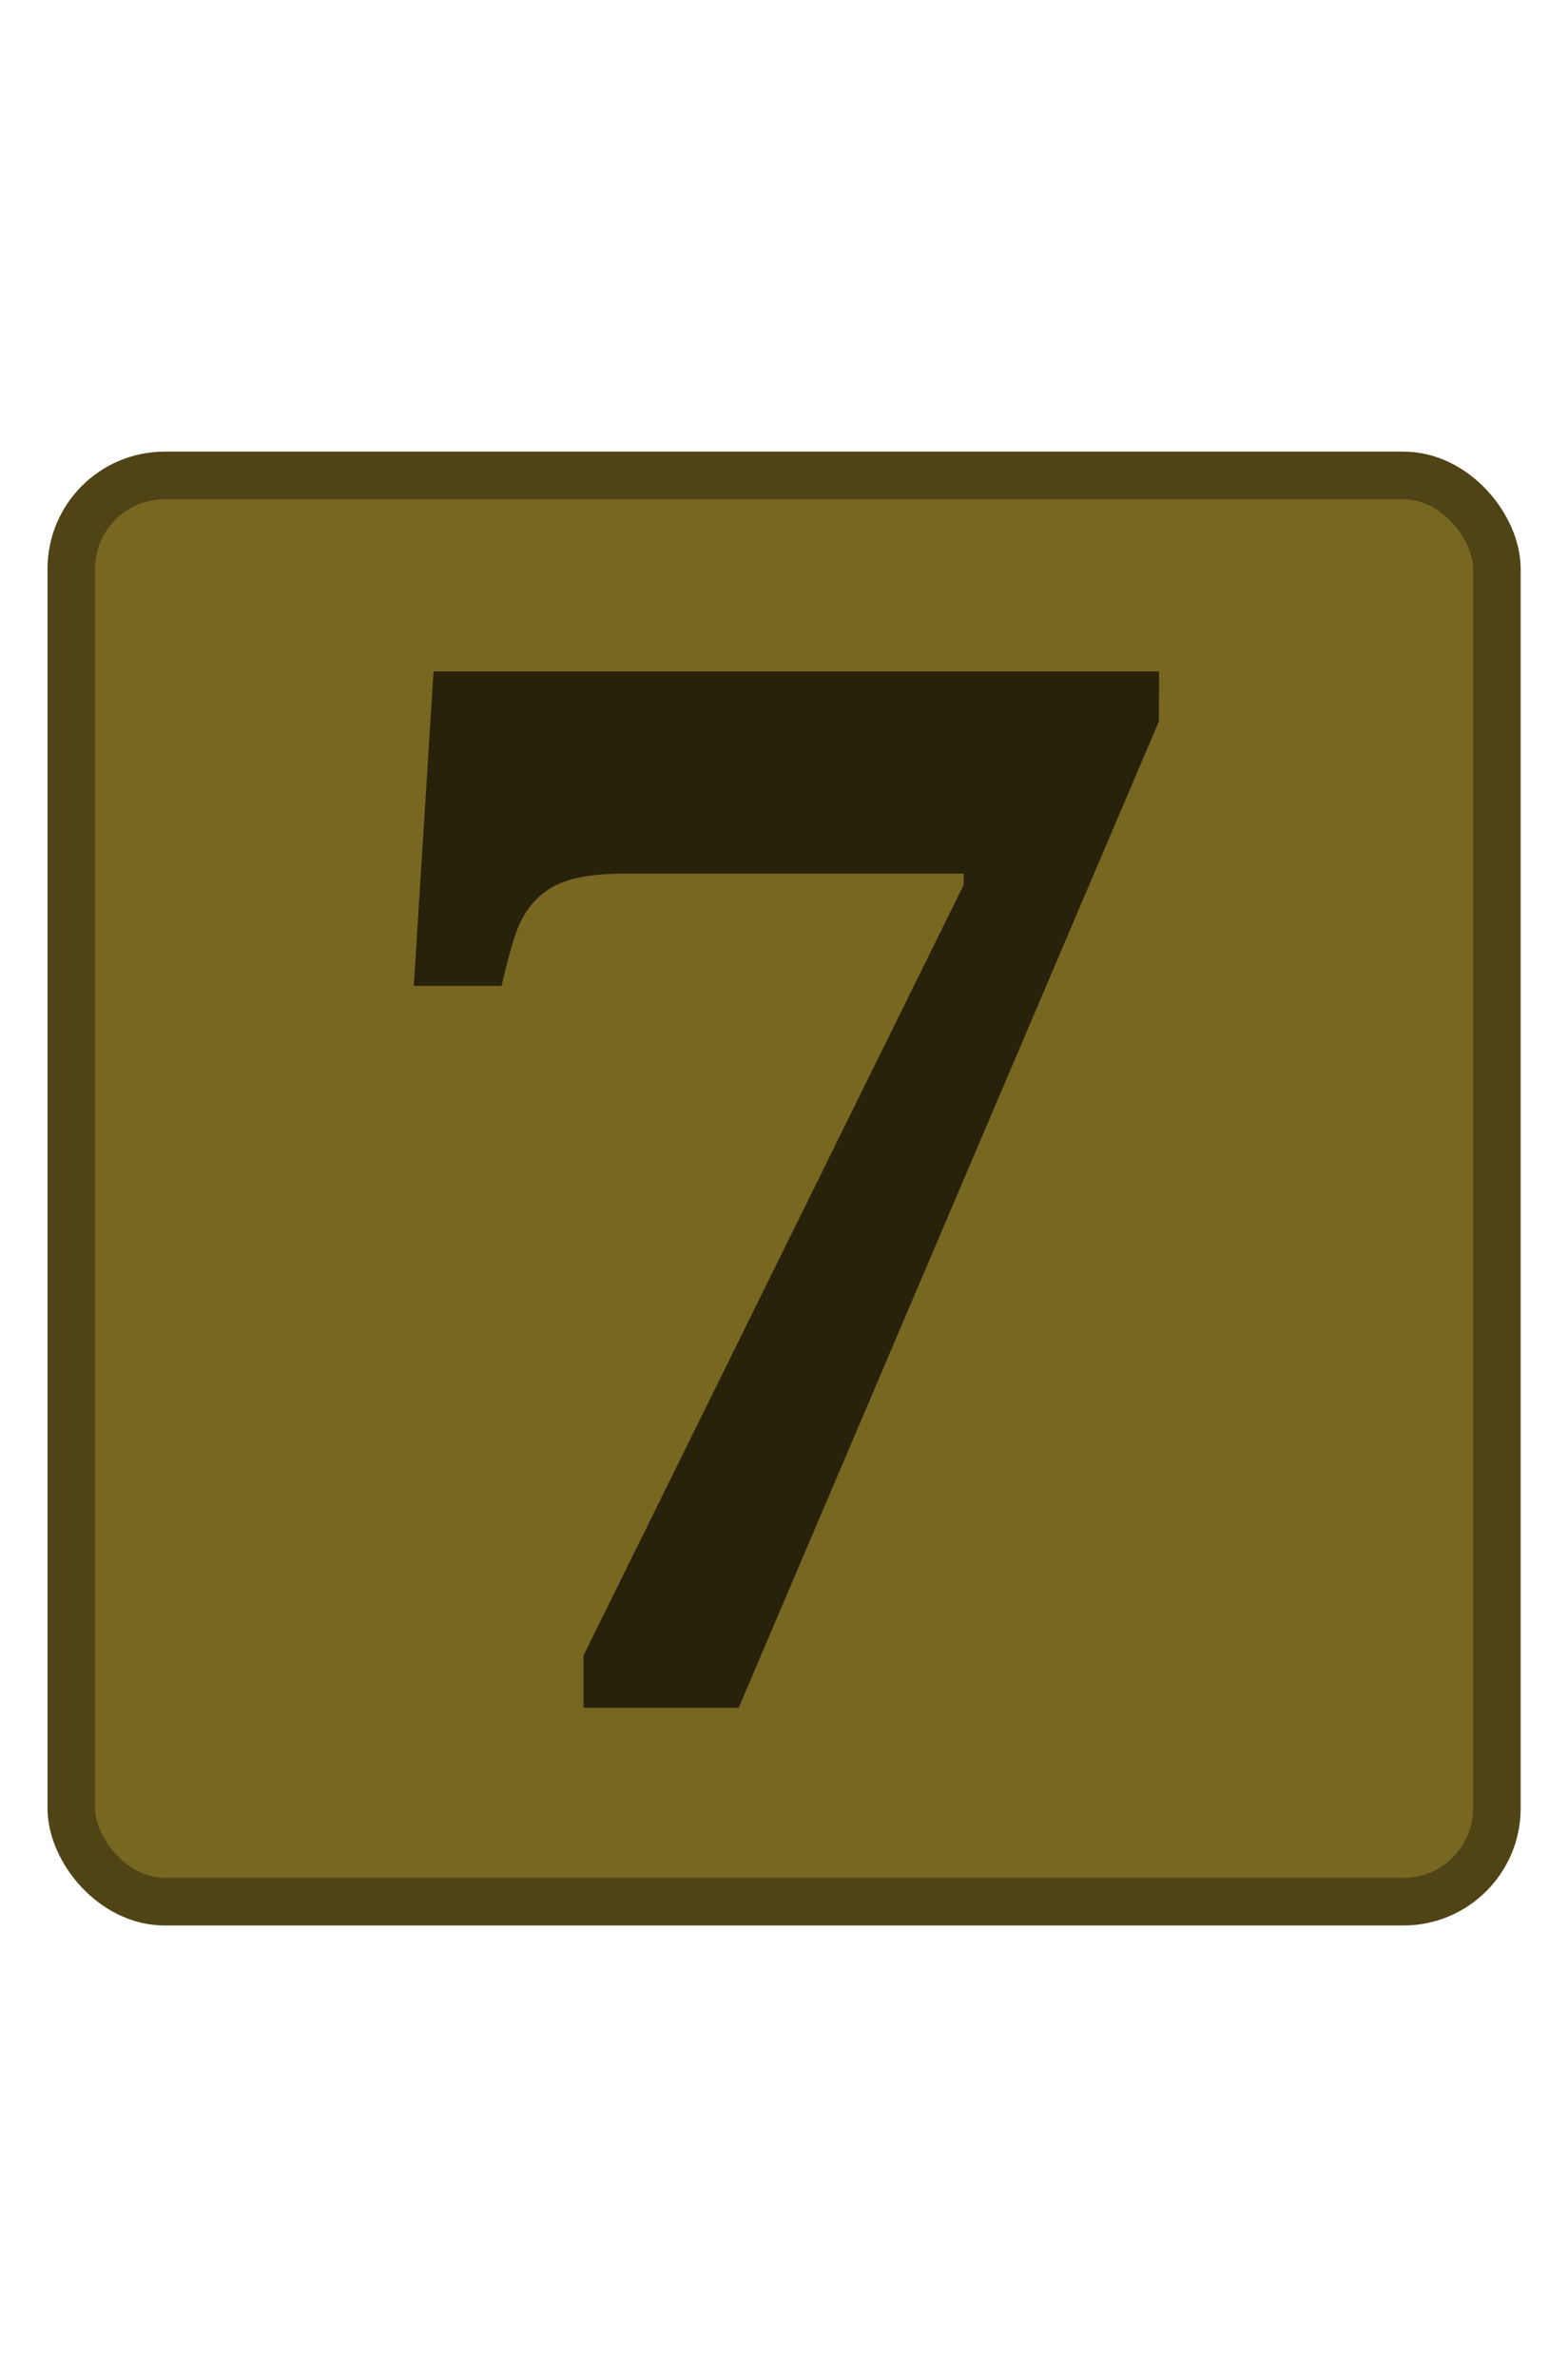
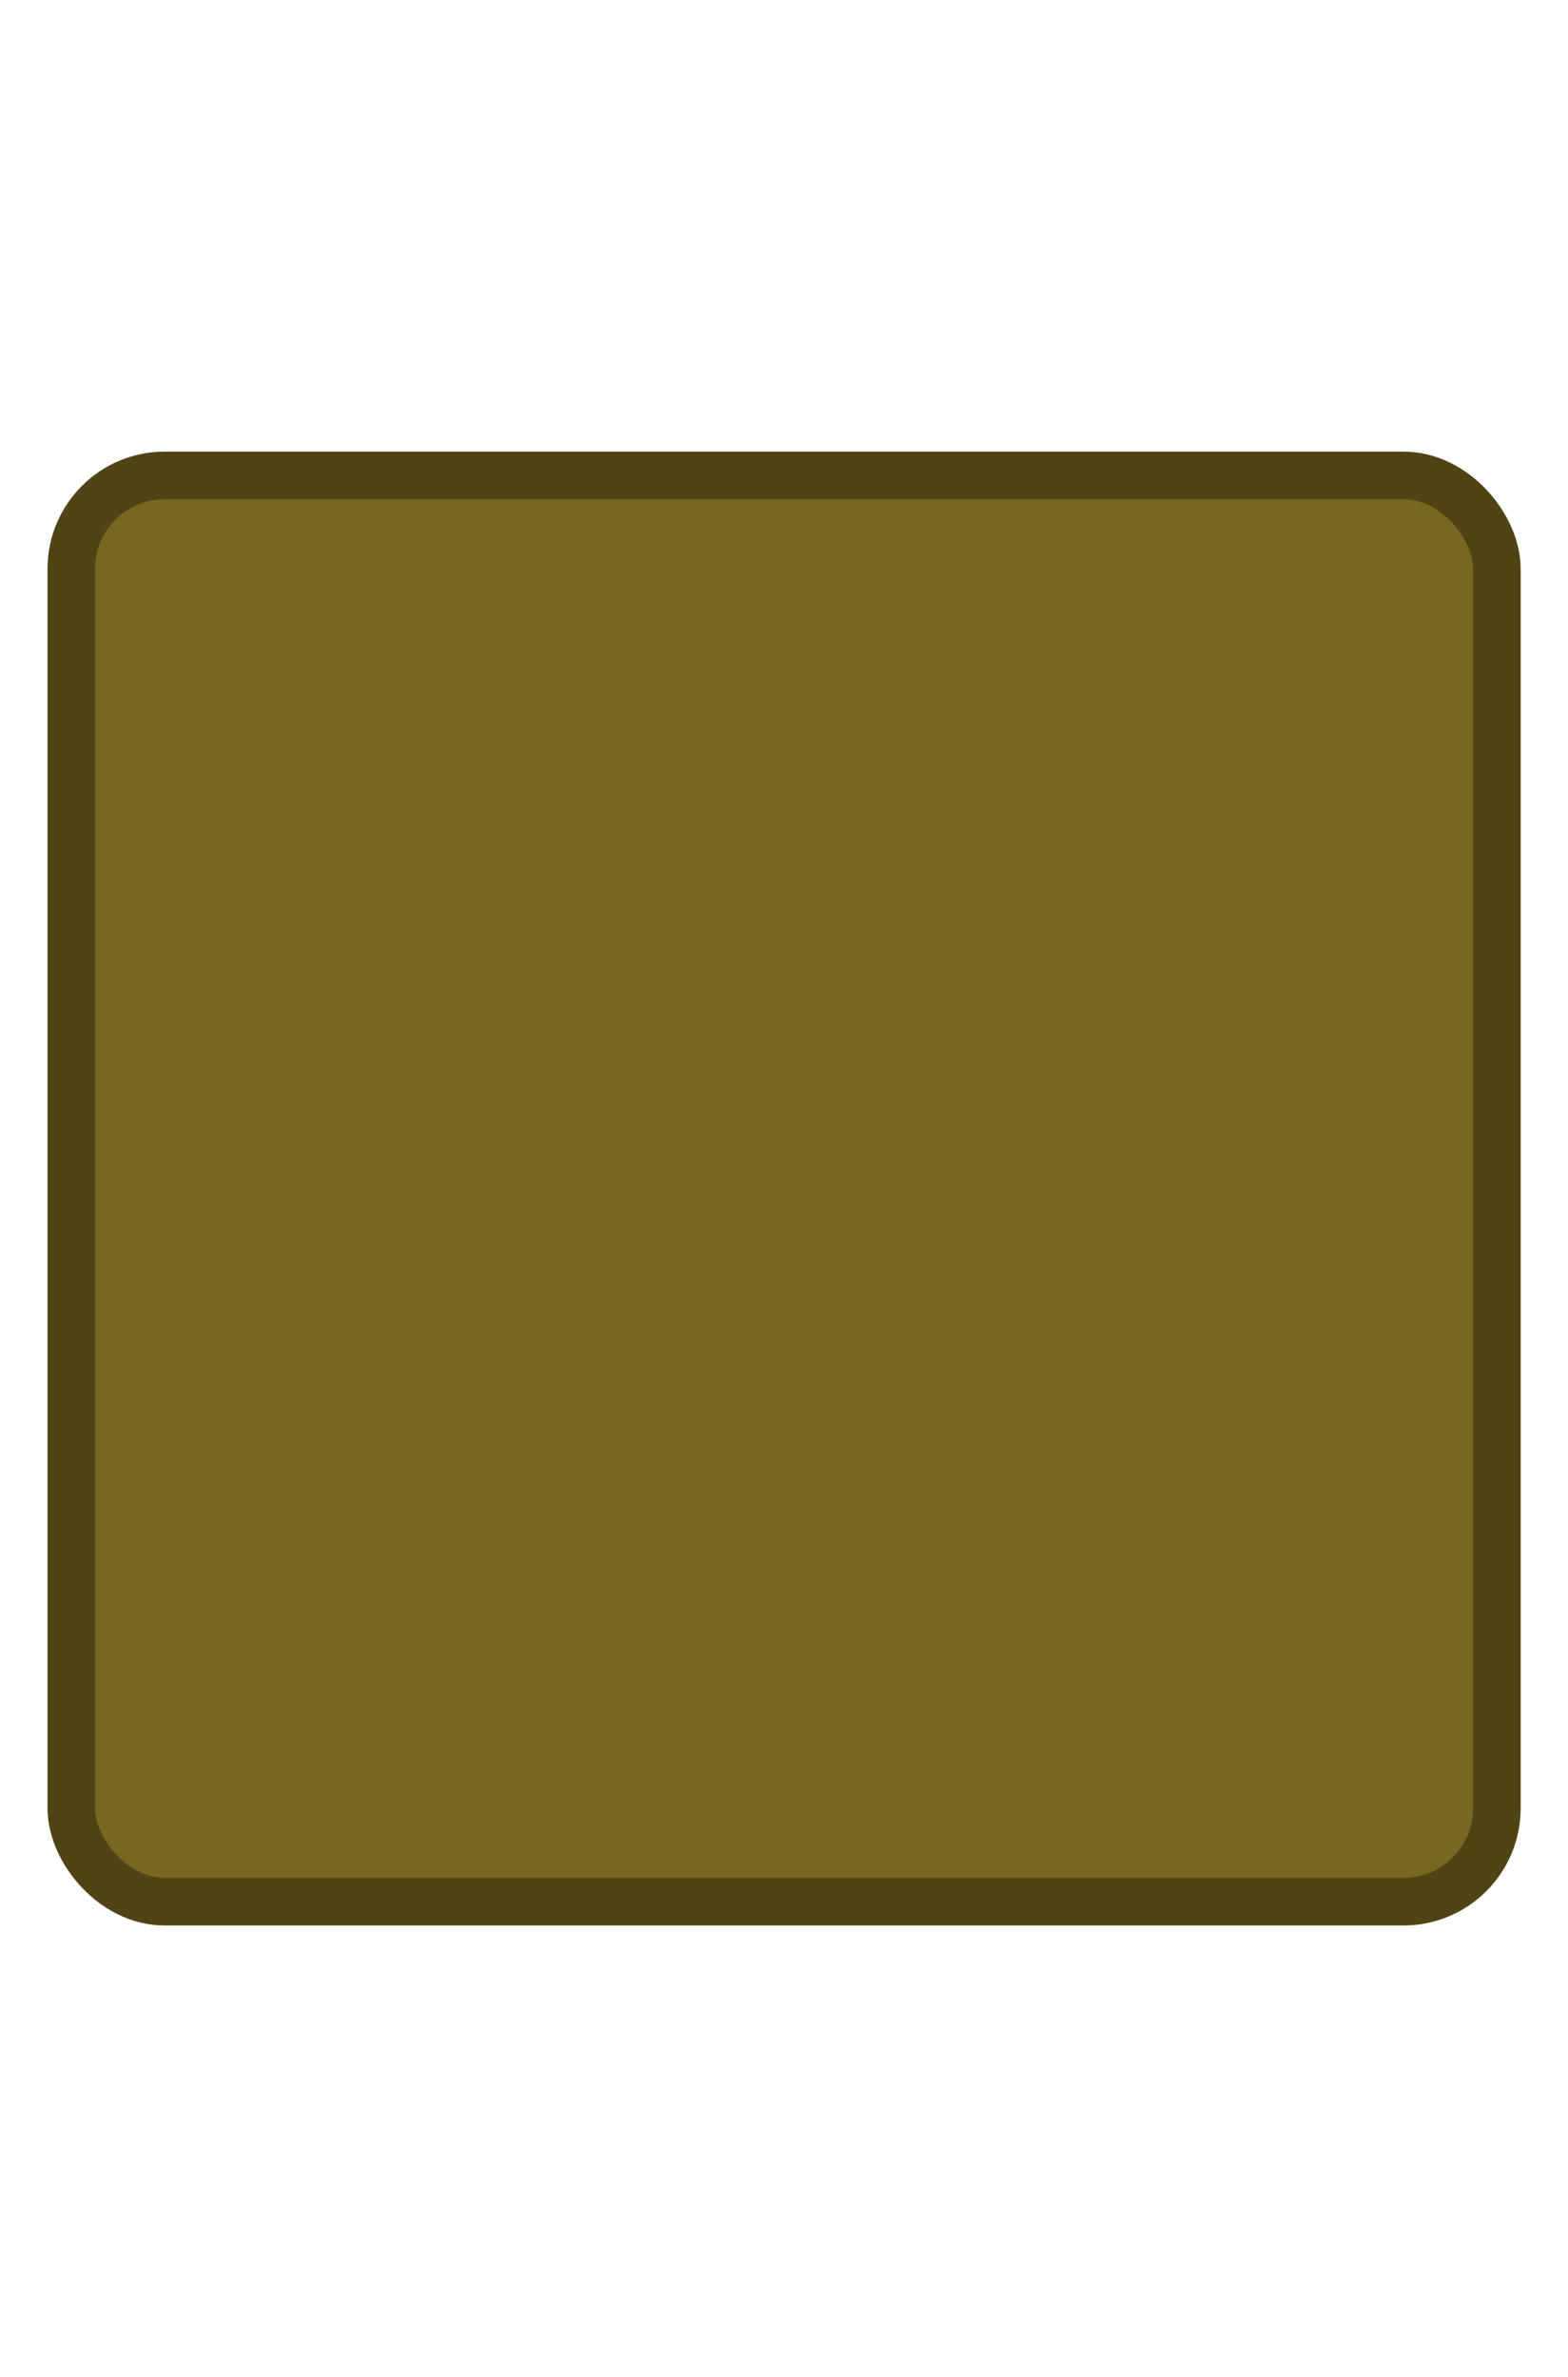
<svg xmlns="http://www.w3.org/2000/svg" xmlns:ns1="http://sodipodi.sourceforge.net/DTD/sodipodi-0.dtd" xmlns:ns2="http://www.inkscape.org/namespaces/inkscape" width="33" height="50" viewBox="0 0 8.731 13.229" version="1.1" id="svg1147" ns1:docname="TRIDENT Number 7 Device.svg" ns2:version="0.92.3 (2405546, 2018-03-11)">
  <defs id="defs1141" />
  <ns1:namedview id="base" pagecolor="#ffffff" bordercolor="#666666" borderopacity="1.0" ns2:pageopacity="0.0" ns2:pageshadow="2" ns2:zoom="11.2" ns2:cx="7.8198363" ns2:cy="15.736423" ns2:document-units="px" ns2:current-layer="layer1" showgrid="false" fit-margin-top="0" fit-margin-left="0" fit-margin-right="0" fit-margin-bottom="0" units="px" ns2:window-width="1920" ns2:window-height="1027" ns2:window-x="1358" ns2:window-y="-8" ns2:window-maximized="1" />
  <g ns2:label="Layer 1" ns2:groupmode="layer" id="layer1" transform="translate(-102.224,-94.216)">
-     <rect style="opacity:1;vector-effect:none;fill:#000000;fill-opacity:0;stroke:none;stroke-width:0.604;stroke-linecap:butt;stroke-linejoin:miter;stroke-miterlimit:4;stroke-dasharray:none;stroke-dashoffset:0;stroke-opacity:1" id="rect1130" width="8.731" height="13.229" x="102.224" y="94.216" ry="0" />
    <rect style="opacity:1;vector-effect:none;fill:#786721;fill-opacity:1;stroke:#504416;stroke-width:0.265;stroke-linecap:butt;stroke-linejoin:miter;stroke-miterlimit:4;stroke-dasharray:none;stroke-dashoffset:0;stroke-opacity:1" id="rect1698" width="7.938" height="7.938" x="102.621" y="96.862" ry="0.52" />
    <g aria-label="7" style="font-style:normal;font-variant:normal;font-weight:normal;font-stretch:normal;font-size:2.399px;line-height:107%;font-family:Cambria;-inkscape-font-specification:Cambria;letter-spacing:0px;word-spacing:0px;fill:#28220b;fill-opacity:1;stroke:none;stroke-width:0.18px;stroke-linecap:butt;stroke-linejoin:miter;stroke-opacity:1" id="text1702">
-       <path d="m 108.677,98.231 -2.34,5.49 h -0.864 v -0.291 l 2.117,-4.289 v -0.063 h -1.877 q -0.186,0 -0.299,0.03 -0.114,0.03 -0.186,0.097 -0.072,0.063 -0.118,0.169 -0.042,0.105 -0.093,0.329 h -0.489 l 0.11,-1.75 h 4.04 z" style="font-style:normal;font-variant:normal;font-weight:bold;font-stretch:normal;font-size:8.636px;font-family:Cambria;-inkscape-font-specification:'Cambria Bold';fill:#28220b;stroke-width:0.18px" id="path1719" />
-     </g>
+       </g>
  </g>
</svg>